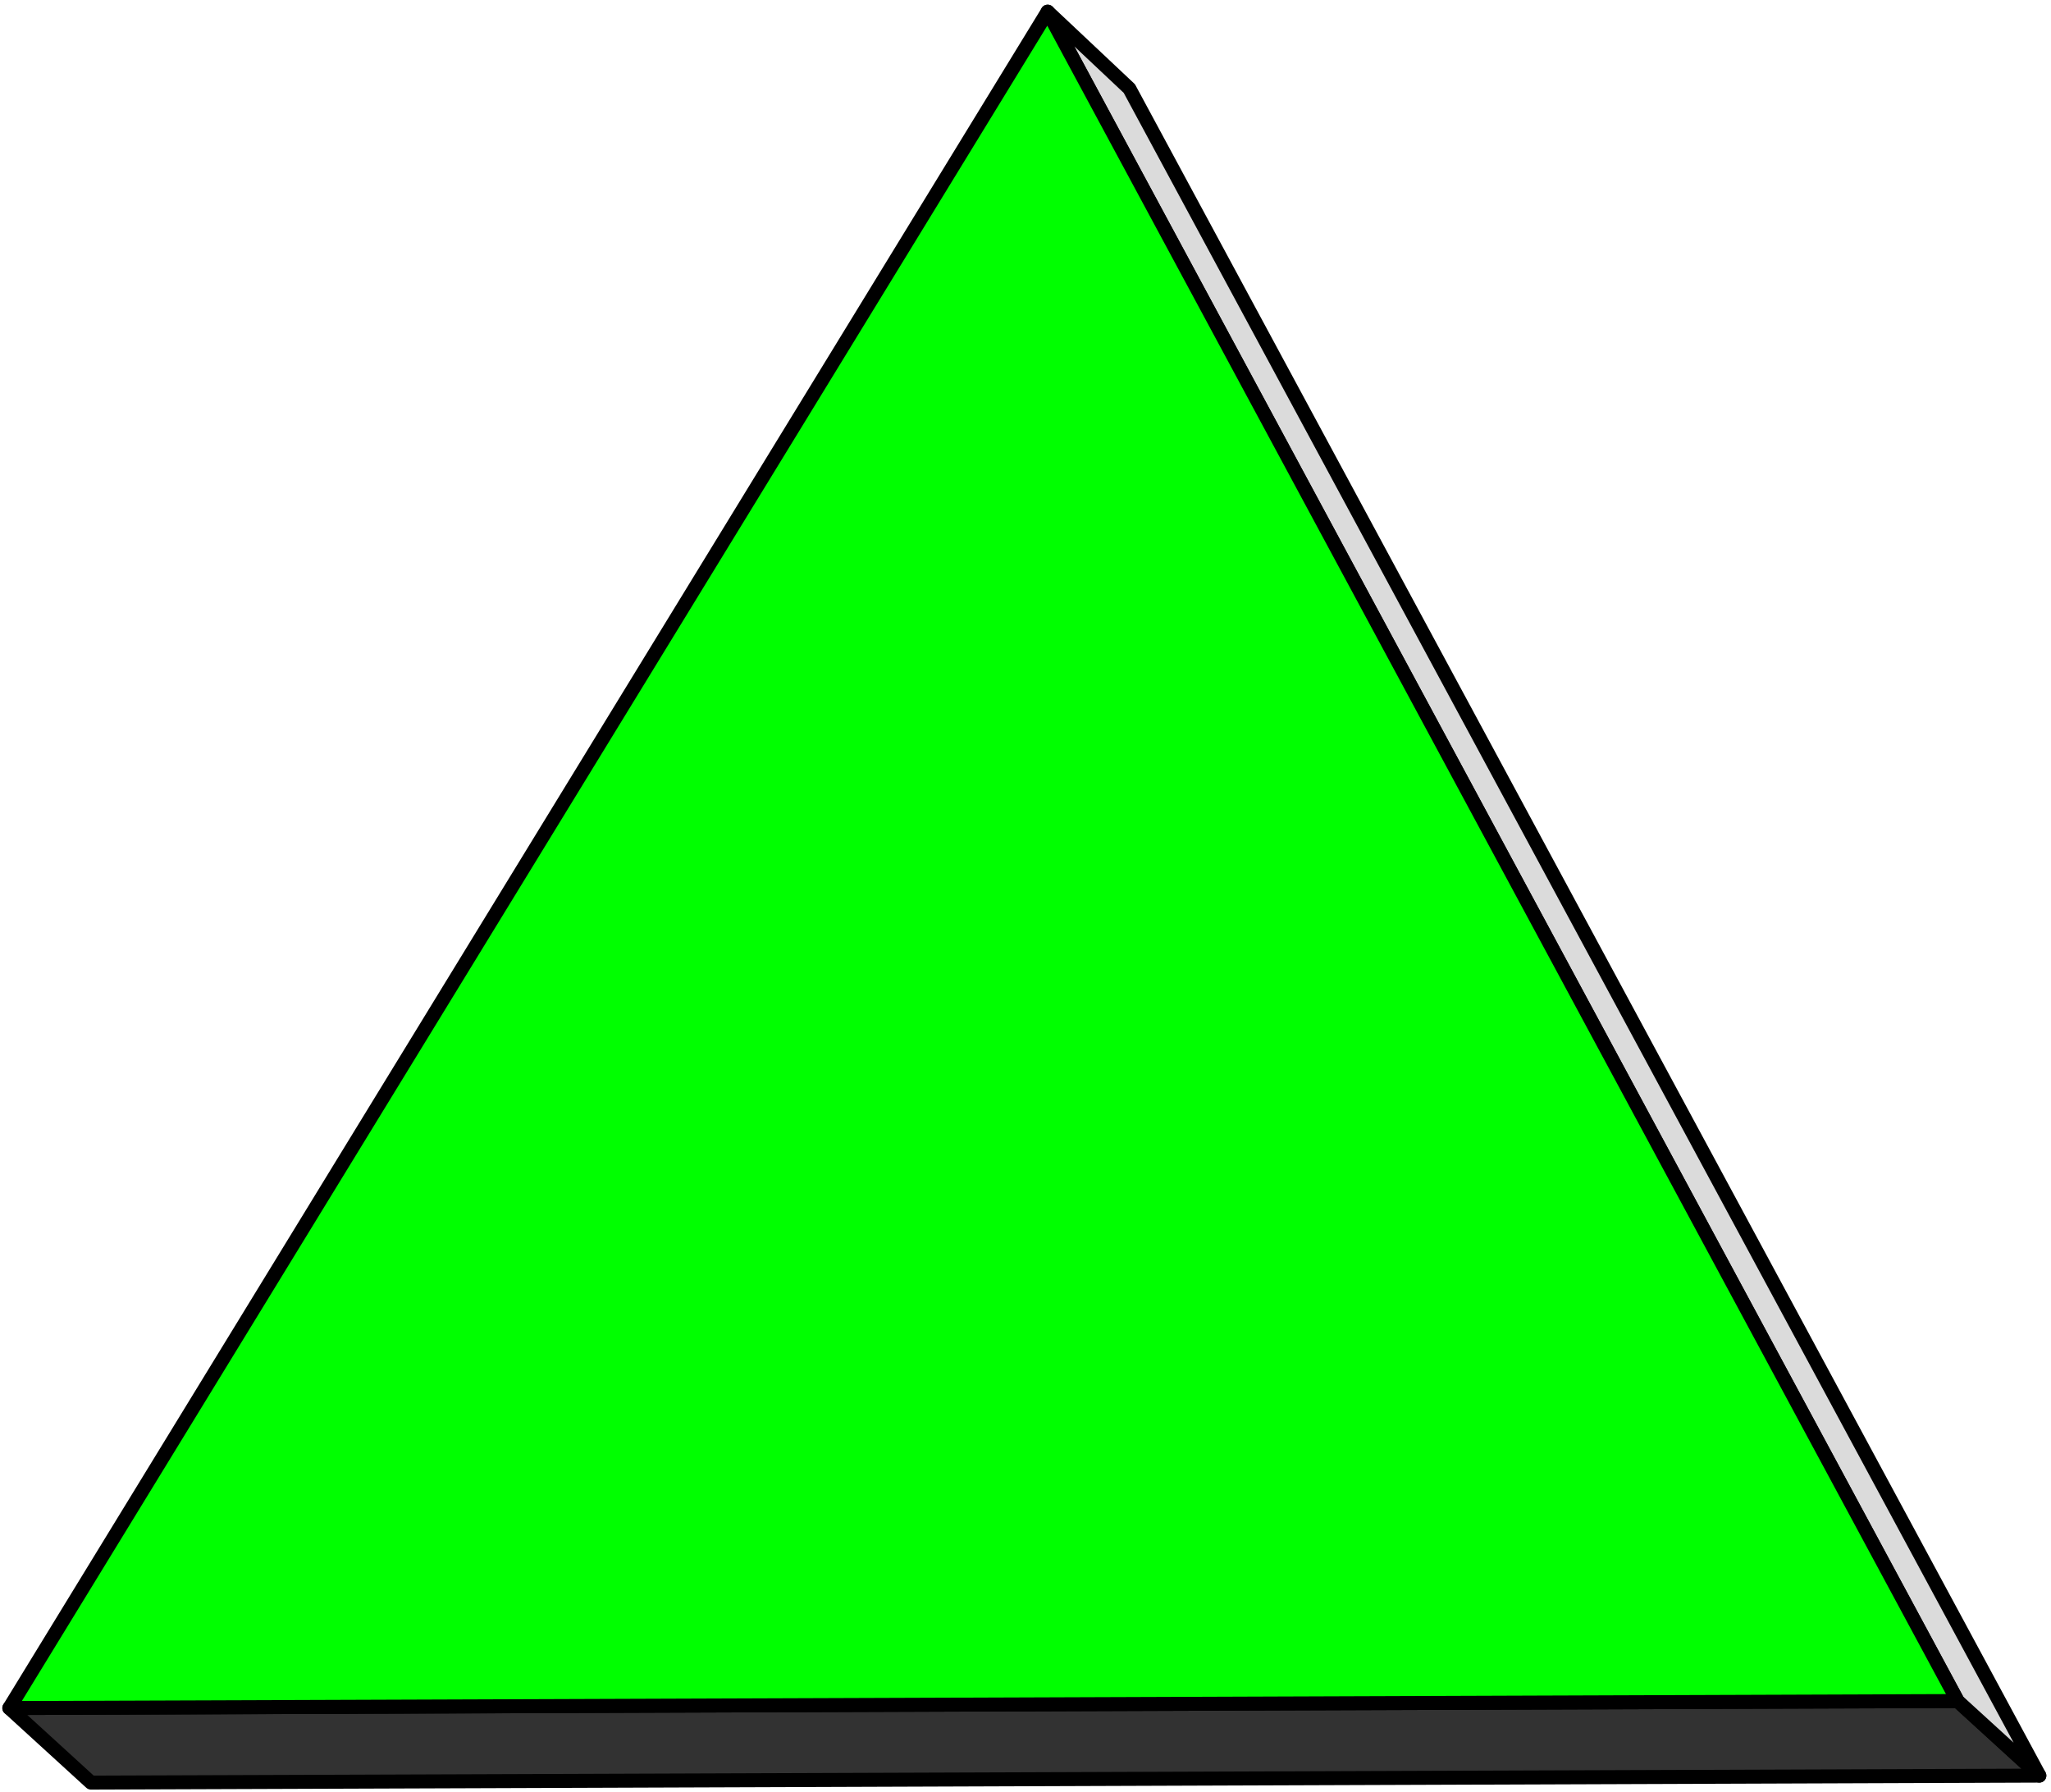
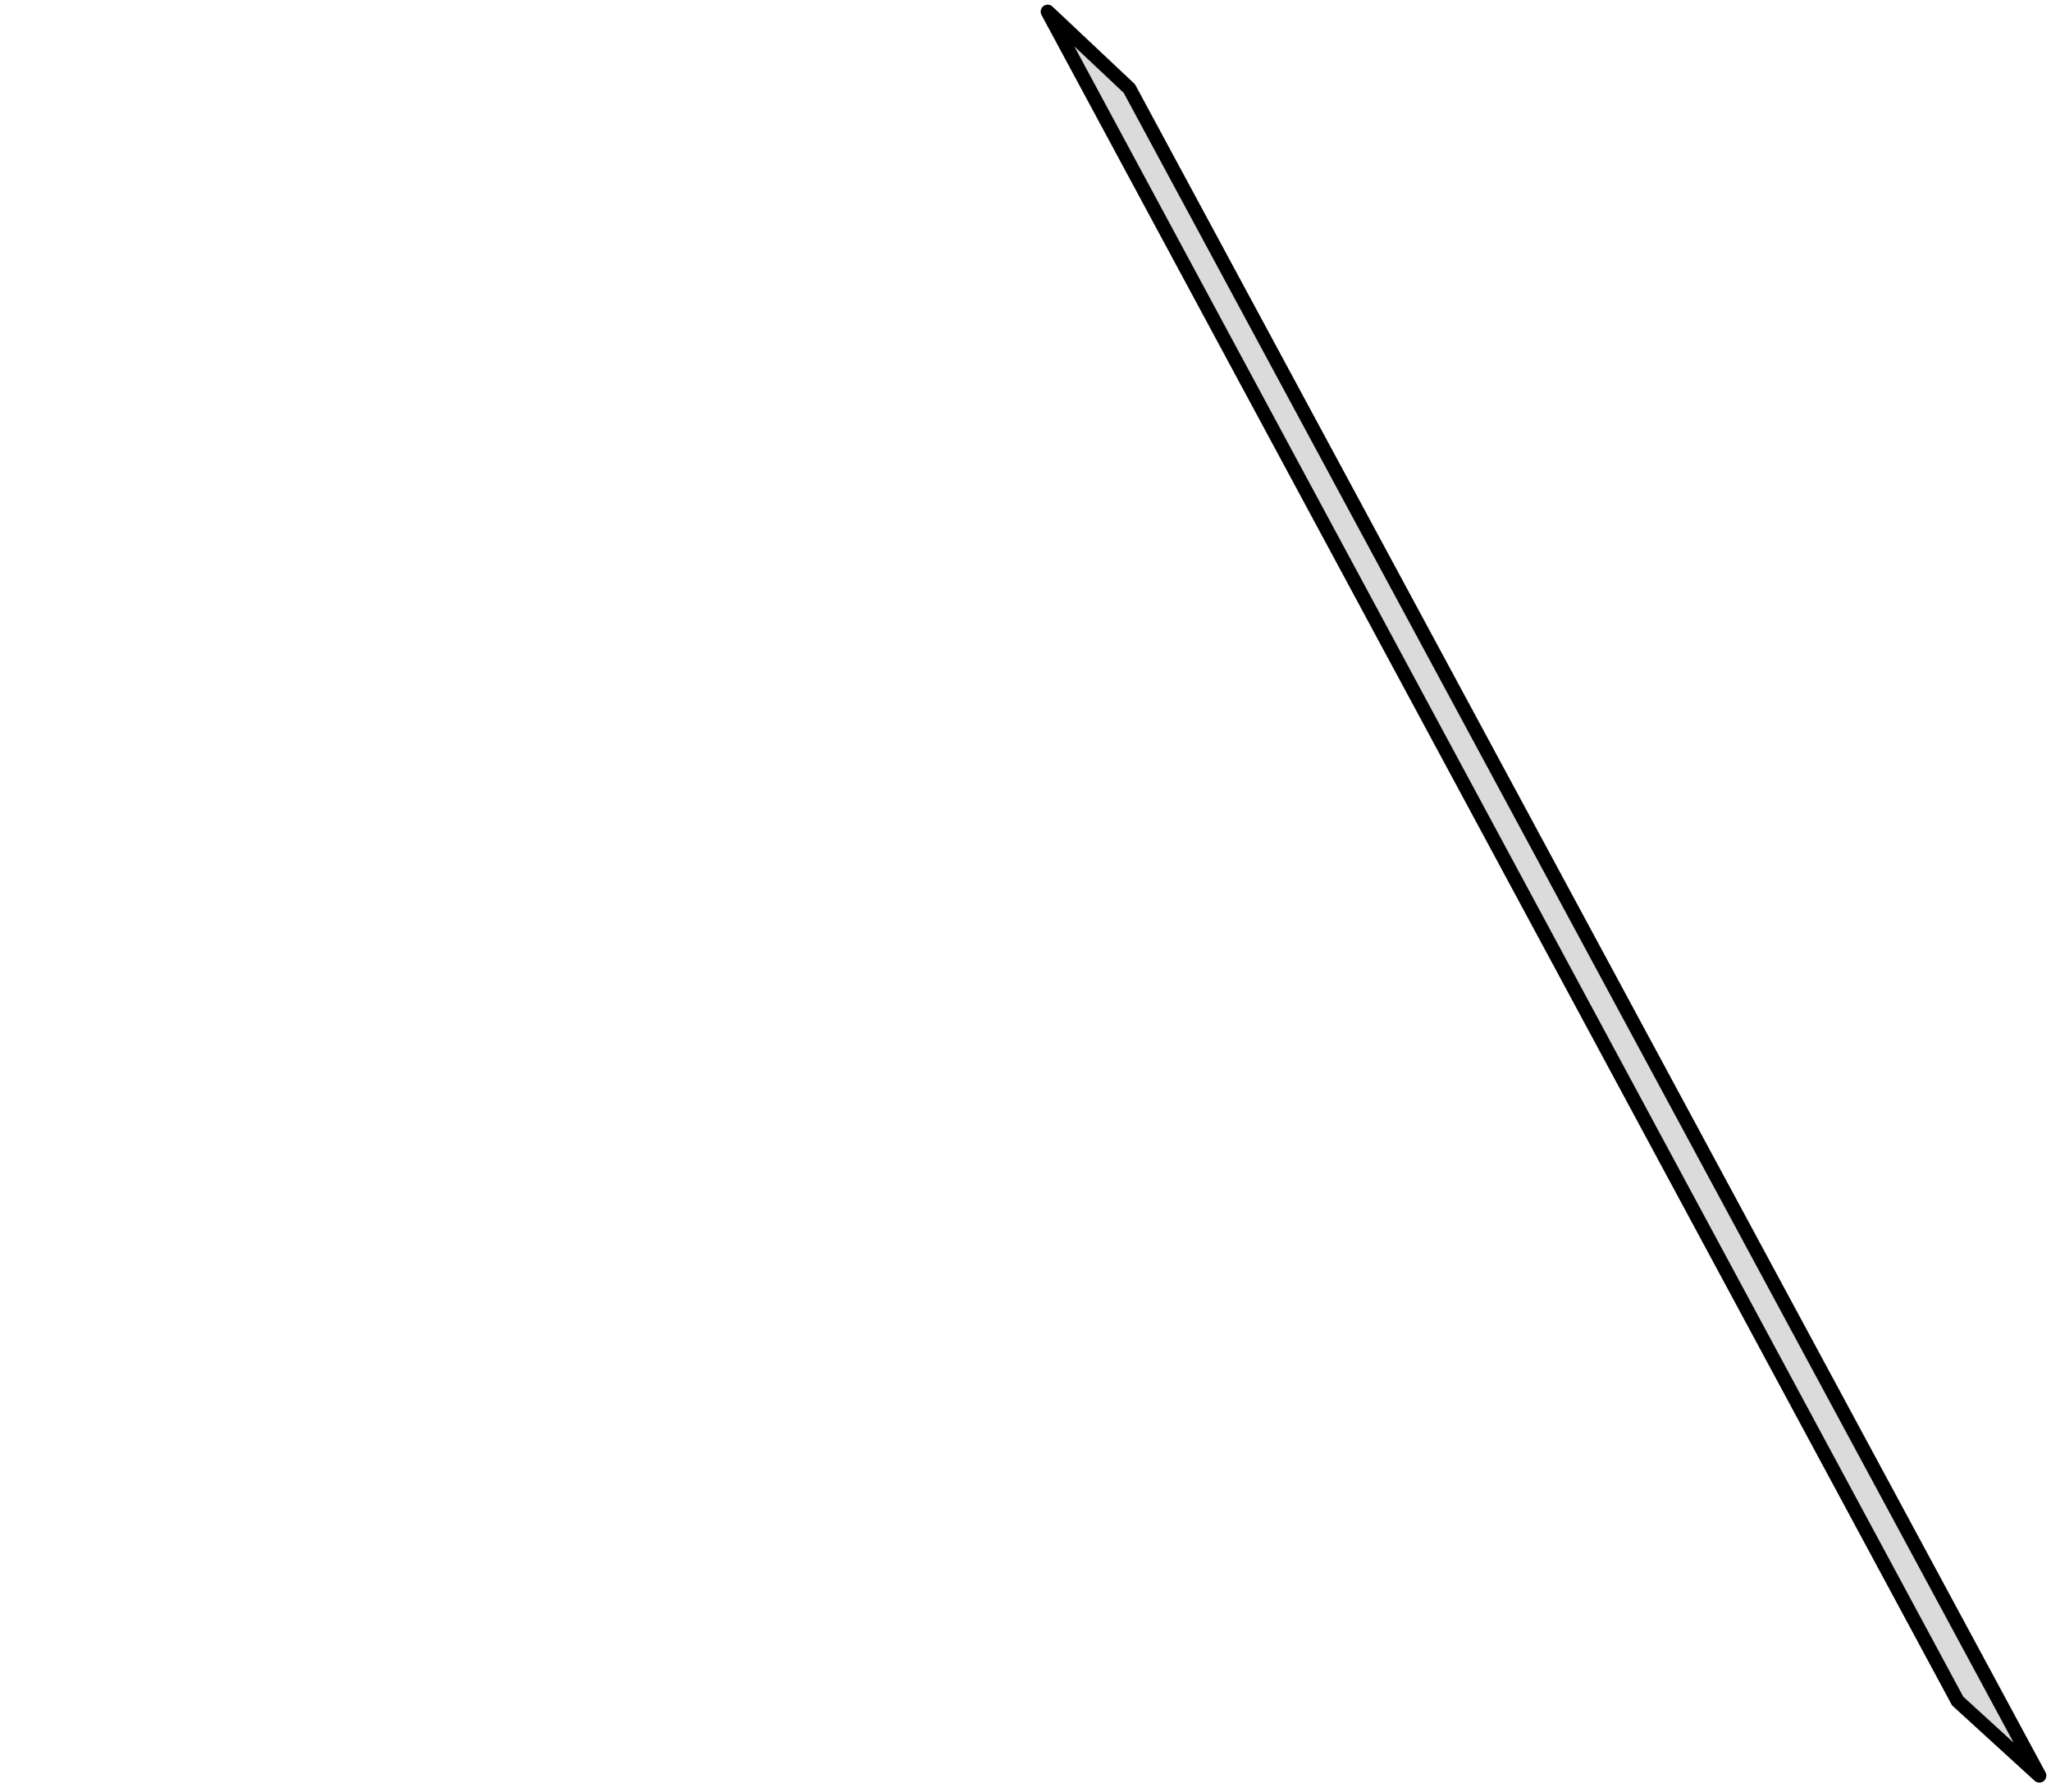
<svg xmlns="http://www.w3.org/2000/svg" width="139.2" height="121.6" fill-rule="evenodd" stroke-linecap="round" preserveAspectRatio="none" viewBox="0 0 879 769">
  <style>.pen2{stroke:#000;stroke-width:6;stroke-linejoin:round}</style>
  <path d="M0 0h879v769H0z" style="fill:none;stroke:none" />
-   <path d="M39 765 4 733l835-3 35 32-835 3z" class="pen2" style="fill:#323232" />
  <path d="m874 762-35-32L449 5l35 33 390 724z" class="pen2" style="fill:#dbdbdb" />
-   <path d="M4 733 449 5l390 725-835 3z" class="pen2" style="fill:#0f0" />
</svg>